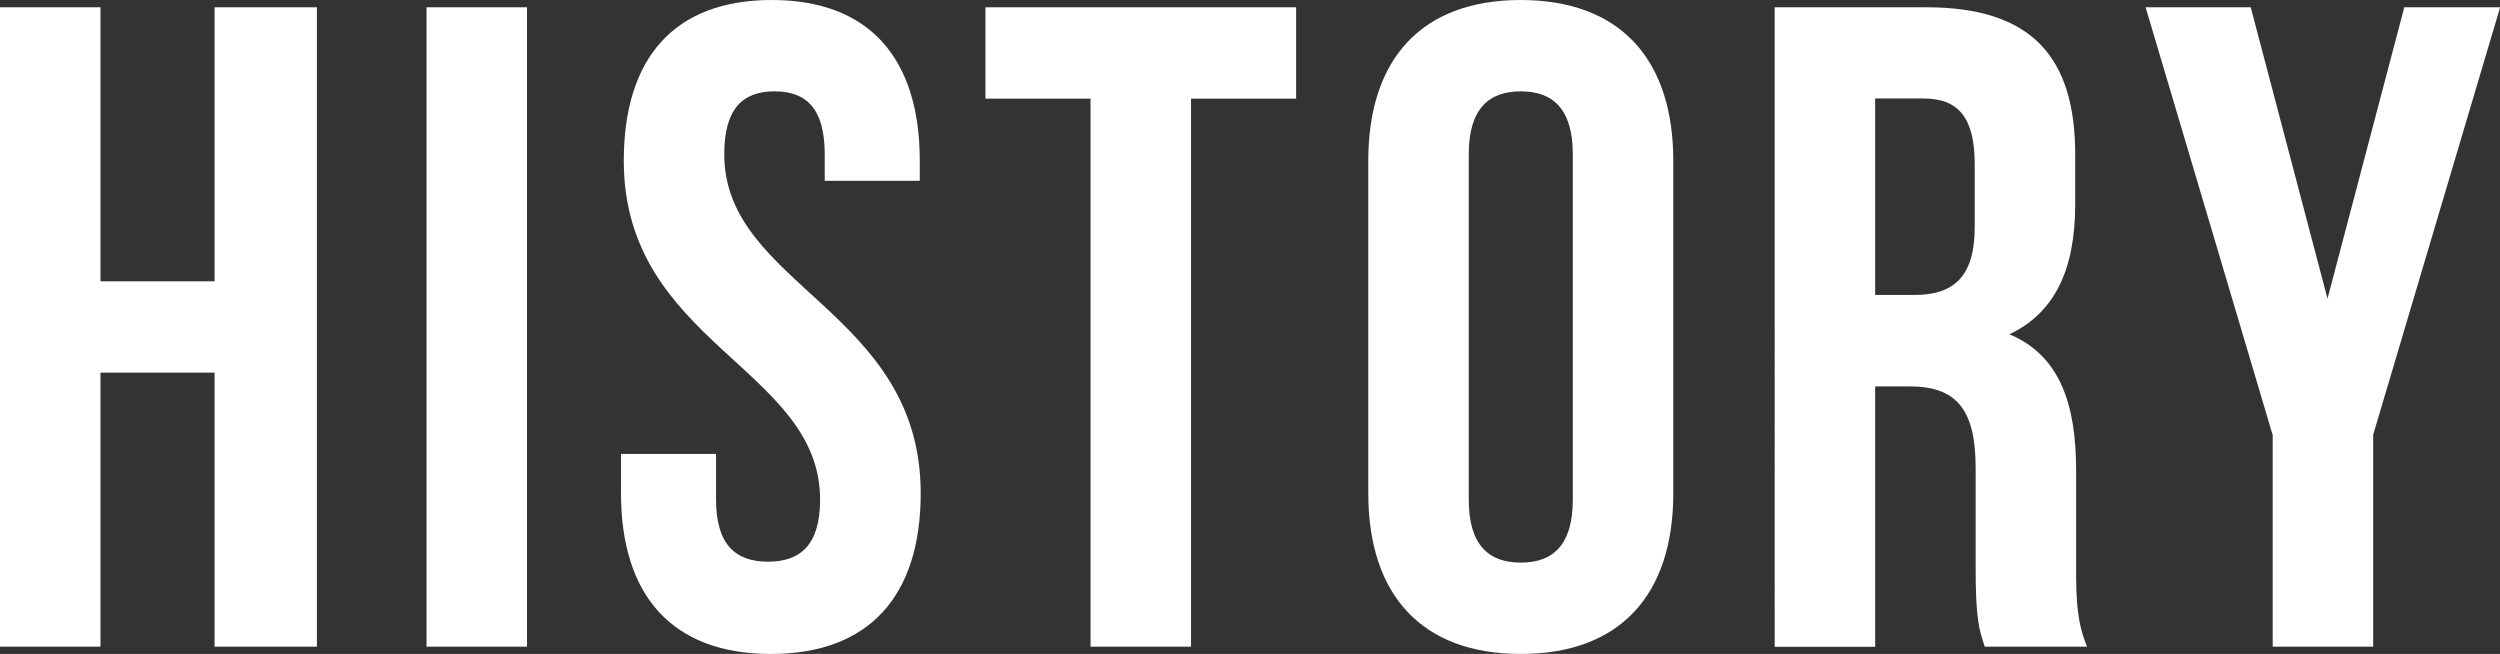
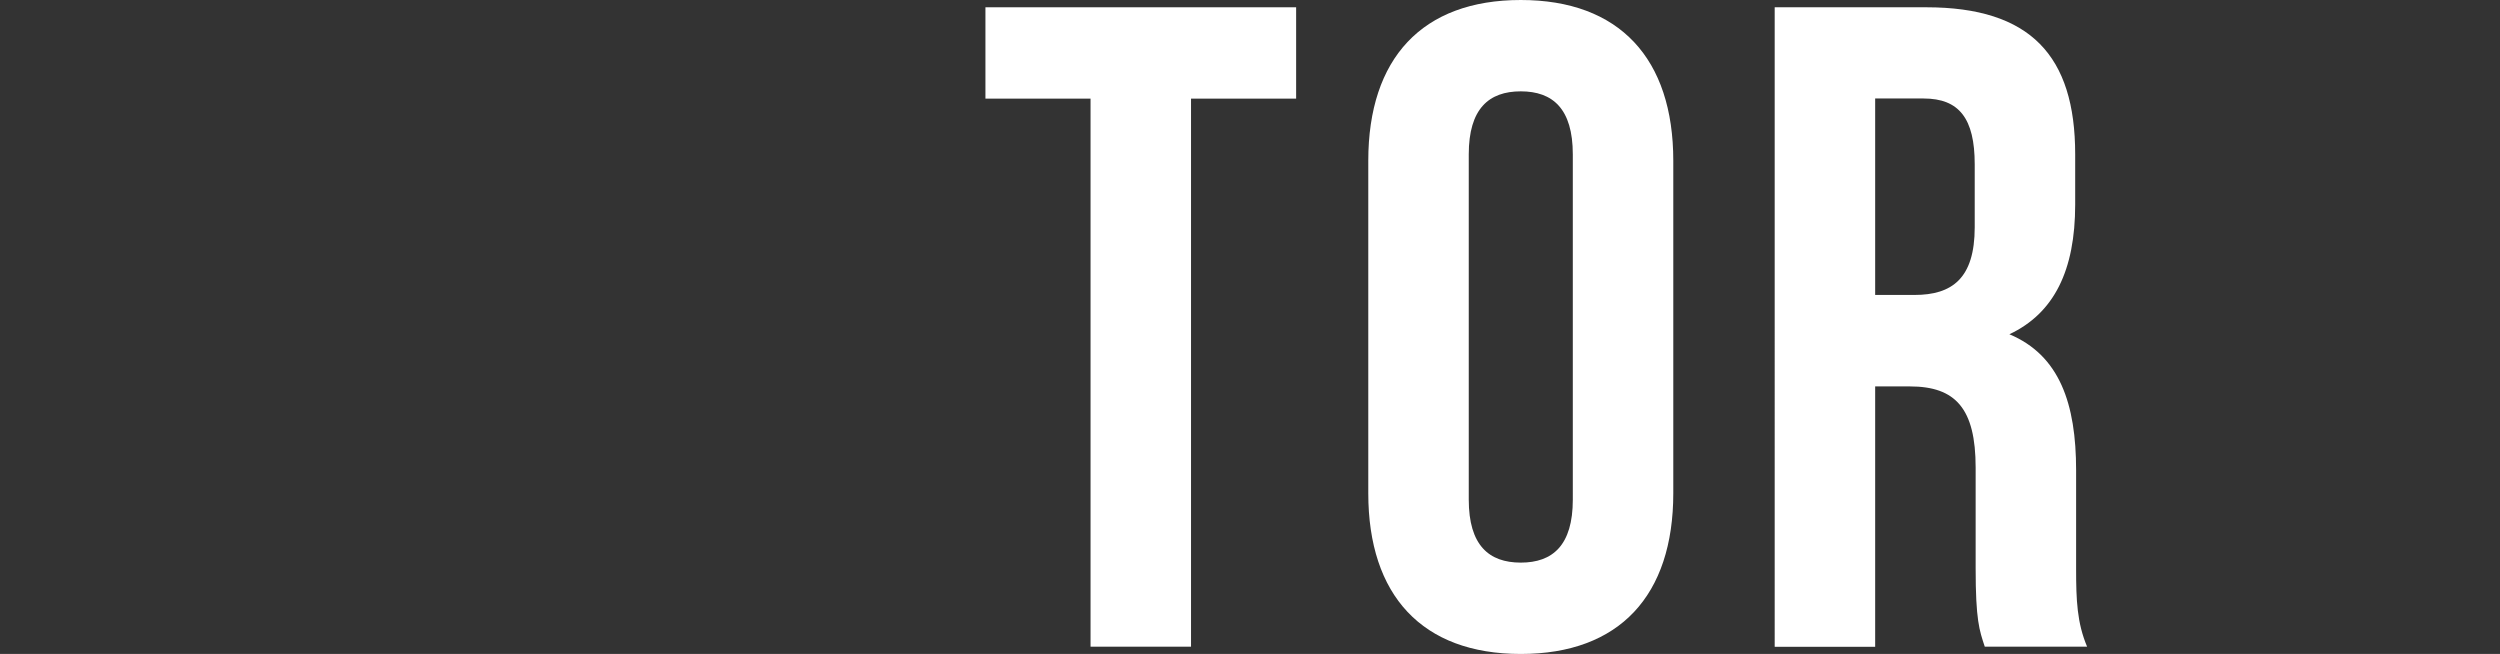
<svg xmlns="http://www.w3.org/2000/svg" id="_レイヤー_2" width="188.85" height="49.4" viewBox="0 0 188.85 49.4">
  <rect x="0" y="0" width="188.85" height="49.4" fill="#333333" stroke="none" />
  <defs>
    <style>.cls-1{fill:#fff;}</style>
  </defs>
  <g id="layout">
-     <path class="cls-1" d="M7.59,48.85H0V.55h7.59v20.7h8.62V.55h7.73v48.3h-7.73v-20.7H7.59v20.7Z" />
-     <path class="cls-1" d="M32.22.55h7.59v48.3h-7.59V.55Z" />
-     <path class="cls-1" d="M58.3,0c7.38,0,11.18,4.42,11.18,12.14v1.52h-7.18v-2c0-3.45-1.38-4.76-3.79-4.76s-3.8,1.31-3.8,4.76c0,9.94,14.84,11.8,14.84,25.6,0,7.73-3.86,12.14-11.32,12.14s-11.32-4.42-11.32-12.14v-2.97h7.18v3.45c0,3.45,1.52,4.69,3.93,4.69s3.93-1.24,3.93-4.69c0-9.94-14.83-11.8-14.83-25.6,0-7.73,3.79-12.14,11.18-12.14Z" />
    <path class="cls-1" d="M74.45.55h23.46v6.9h-7.94v41.4h-7.59V7.45h-7.94V.55Z" />
    <path class="cls-1" d="M103.36,12.14c0-7.73,4.07-12.14,11.52-12.14s11.52,4.42,11.52,12.14v25.12c0,7.73-4.07,12.14-11.52,12.14s-11.52-4.42-11.52-12.14V12.14ZM110.95,37.74c0,3.45,1.52,4.76,3.93,4.76s3.93-1.31,3.93-4.76V11.66c0-3.45-1.52-4.76-3.93-4.76s-3.93,1.31-3.93,4.76v26.08Z" />
    <path class="cls-1" d="M149.93,48.85c-.41-1.24-.69-2-.69-5.93v-7.59c0-4.48-1.52-6.14-4.97-6.14h-2.62v19.67h-7.59V.55h11.45c7.87,0,11.25,3.66,11.25,11.11v3.79c0,4.97-1.59,8.21-4.97,9.8,3.79,1.59,5.04,5.24,5.04,10.28v7.45c0,2.35.07,4.07.83,5.87h-7.73ZM141.65,7.45v14.83h2.97c2.83,0,4.55-1.24,4.55-5.11v-4.76c0-3.45-1.17-4.97-3.86-4.97h-3.66Z" />
-     <path class="cls-1" d="M171.67,32.84L162.08.55h7.94l5.8,22.01,5.8-22.01h7.24l-9.59,32.29v16.01h-7.59v-16.01Z" />
  </g>
</svg>